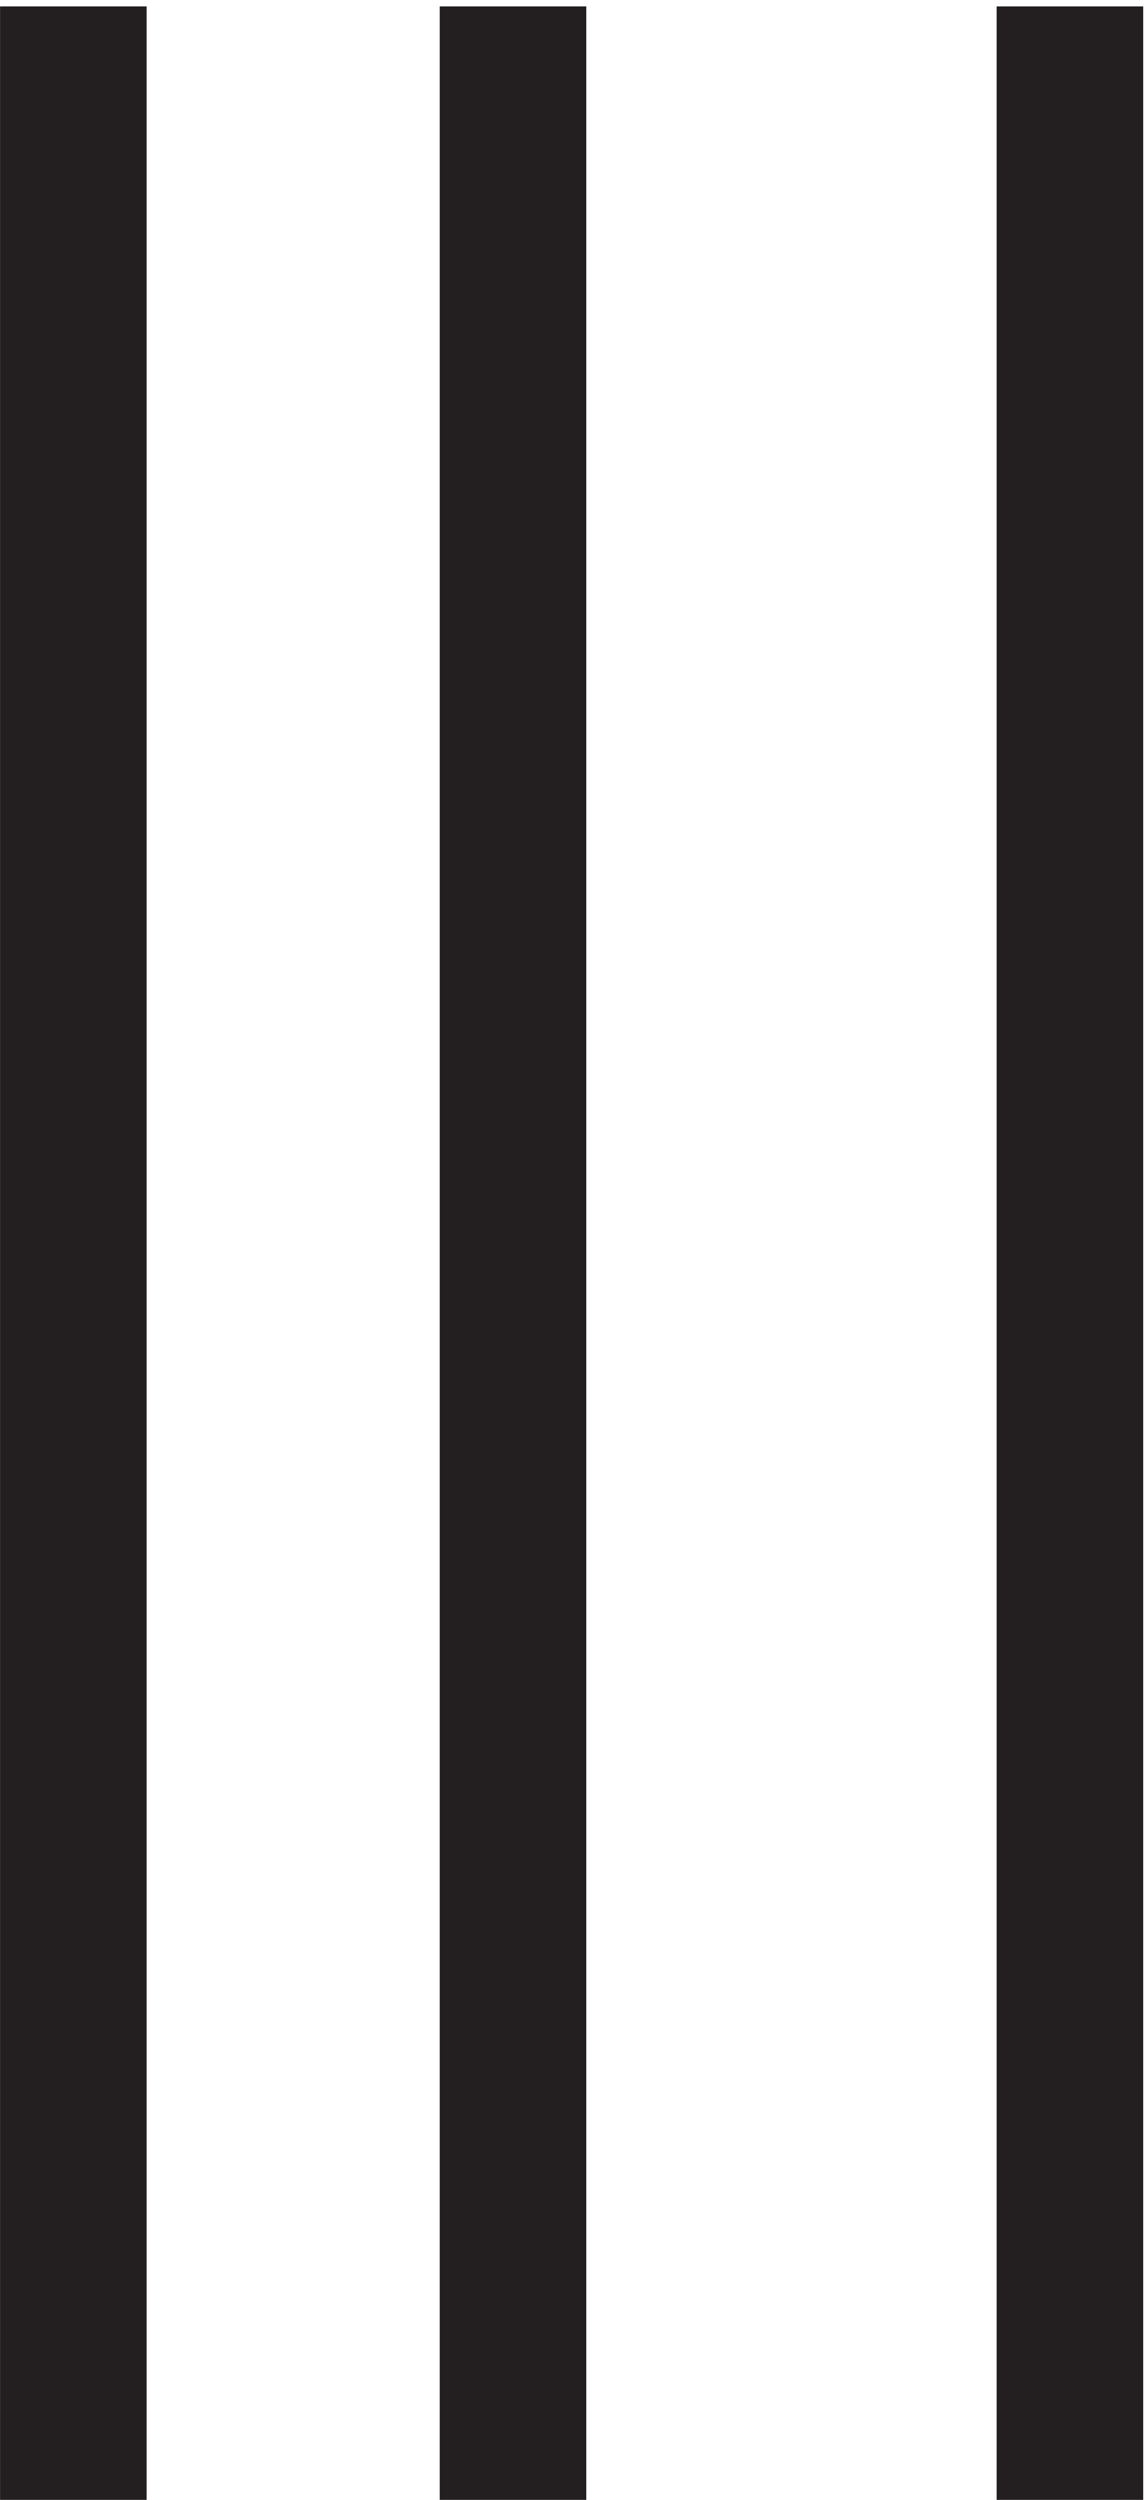
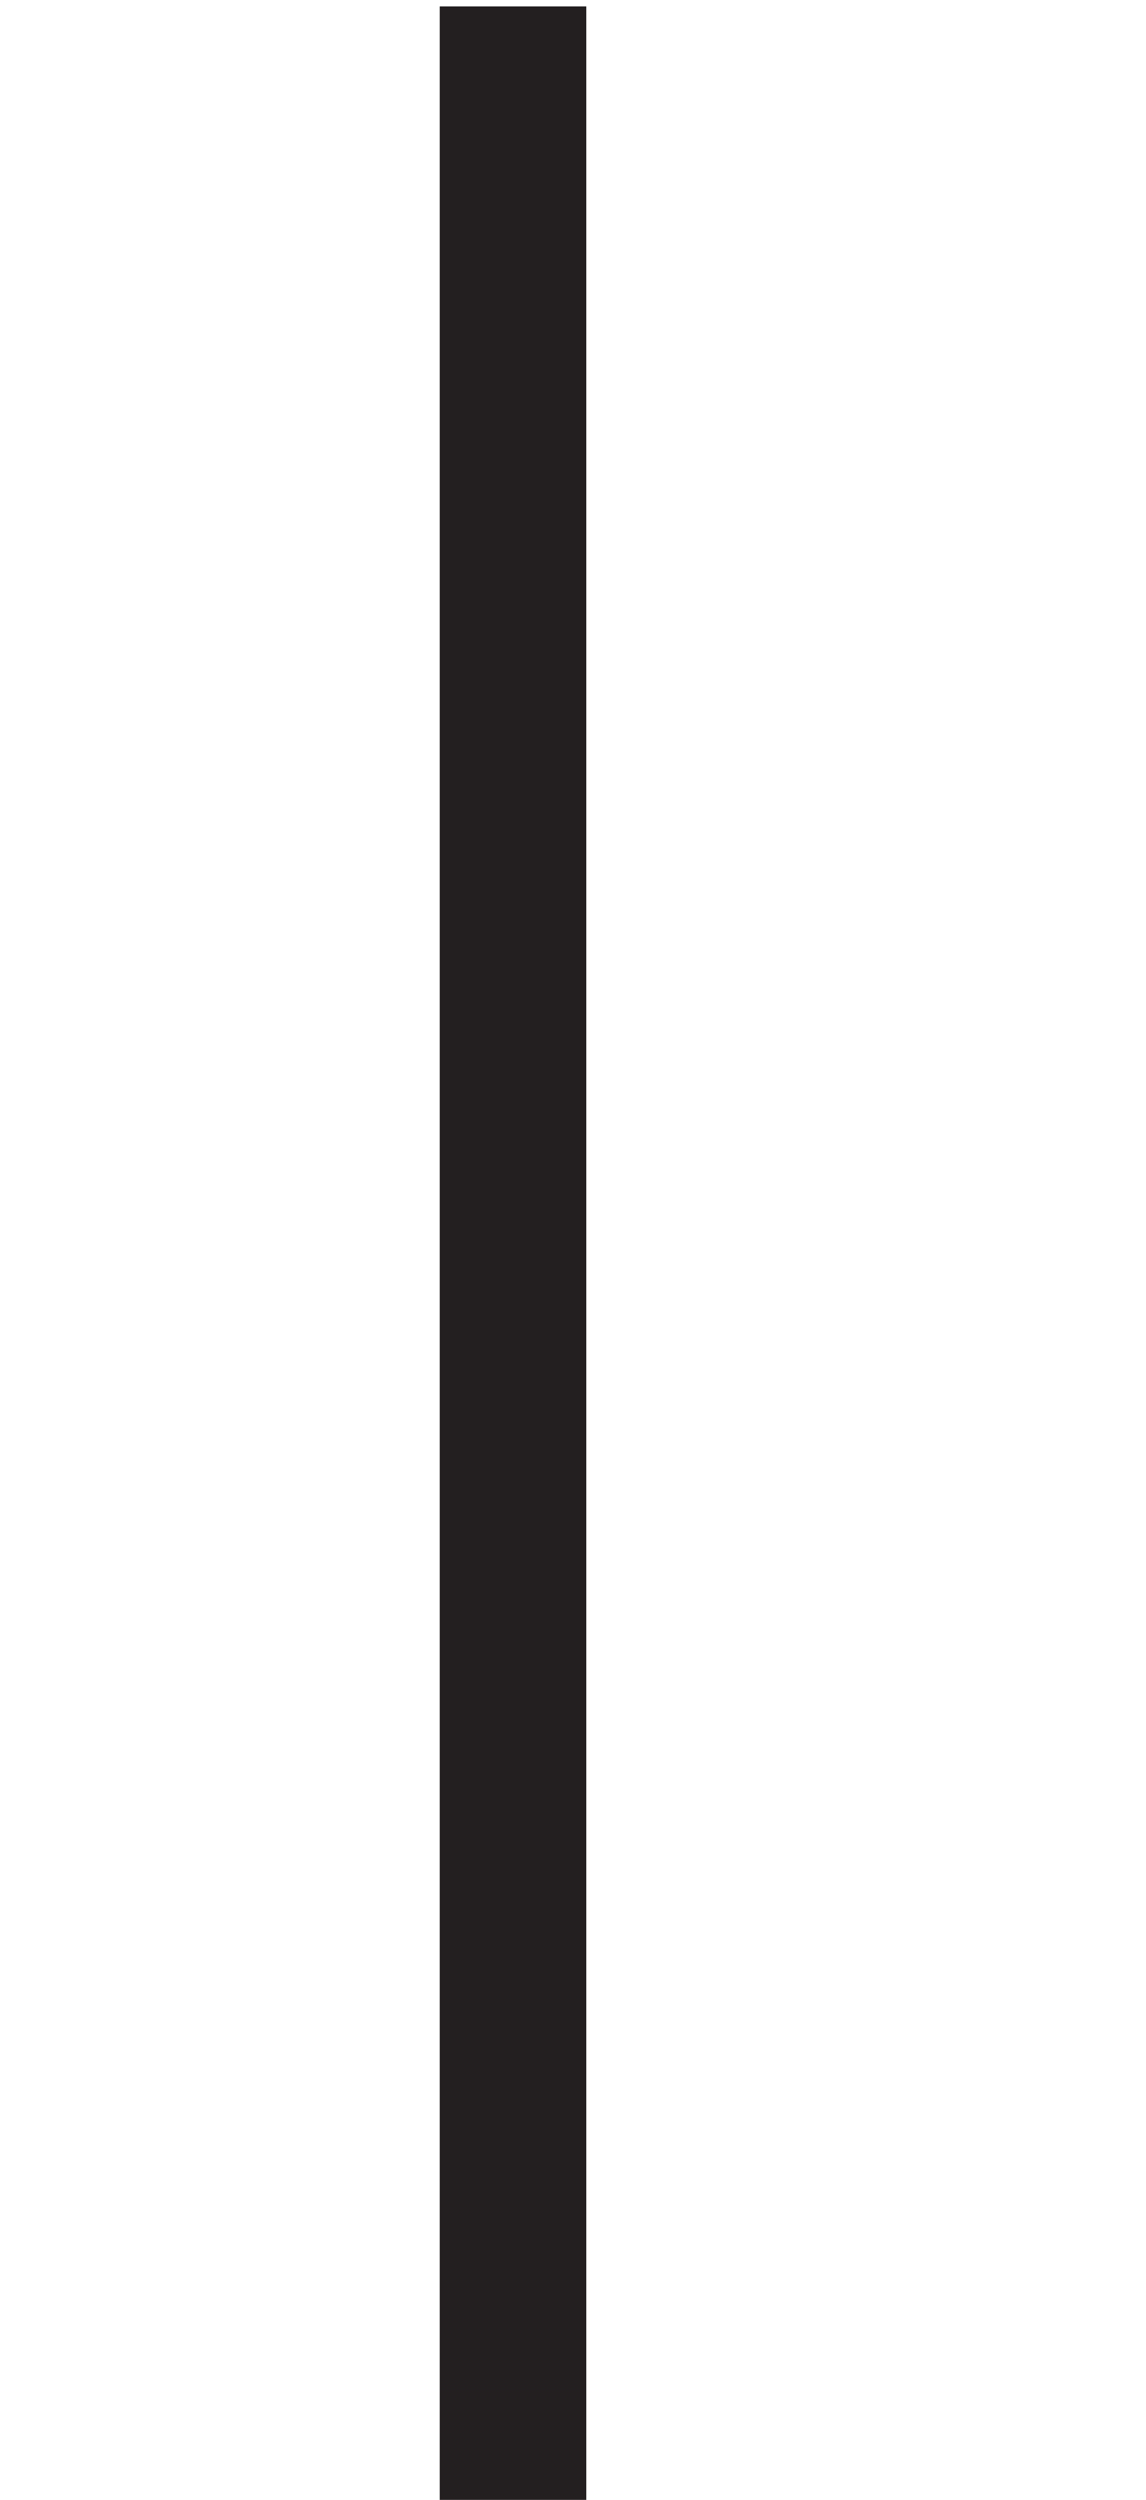
<svg xmlns="http://www.w3.org/2000/svg" xml:space="preserve" width="7.8" height="17">
-   <path d="M25.832 130.664V3.164m28.5 127.5V3.164m-51 127.5V3.164" style="fill:none;stroke:#231f20;stroke-width:7.5;stroke-linecap:butt;stroke-linejoin:miter;stroke-miterlimit:10;stroke-dasharray:none;stroke-opacity:1" transform="matrix(.133 0 0 -.133 .056 17.422)" />
+   <path d="M25.832 130.664V3.164V3.164m-51 127.5V3.164" style="fill:none;stroke:#231f20;stroke-width:7.5;stroke-linecap:butt;stroke-linejoin:miter;stroke-miterlimit:10;stroke-dasharray:none;stroke-opacity:1" transform="matrix(.133 0 0 -.133 .056 17.422)" />
</svg>